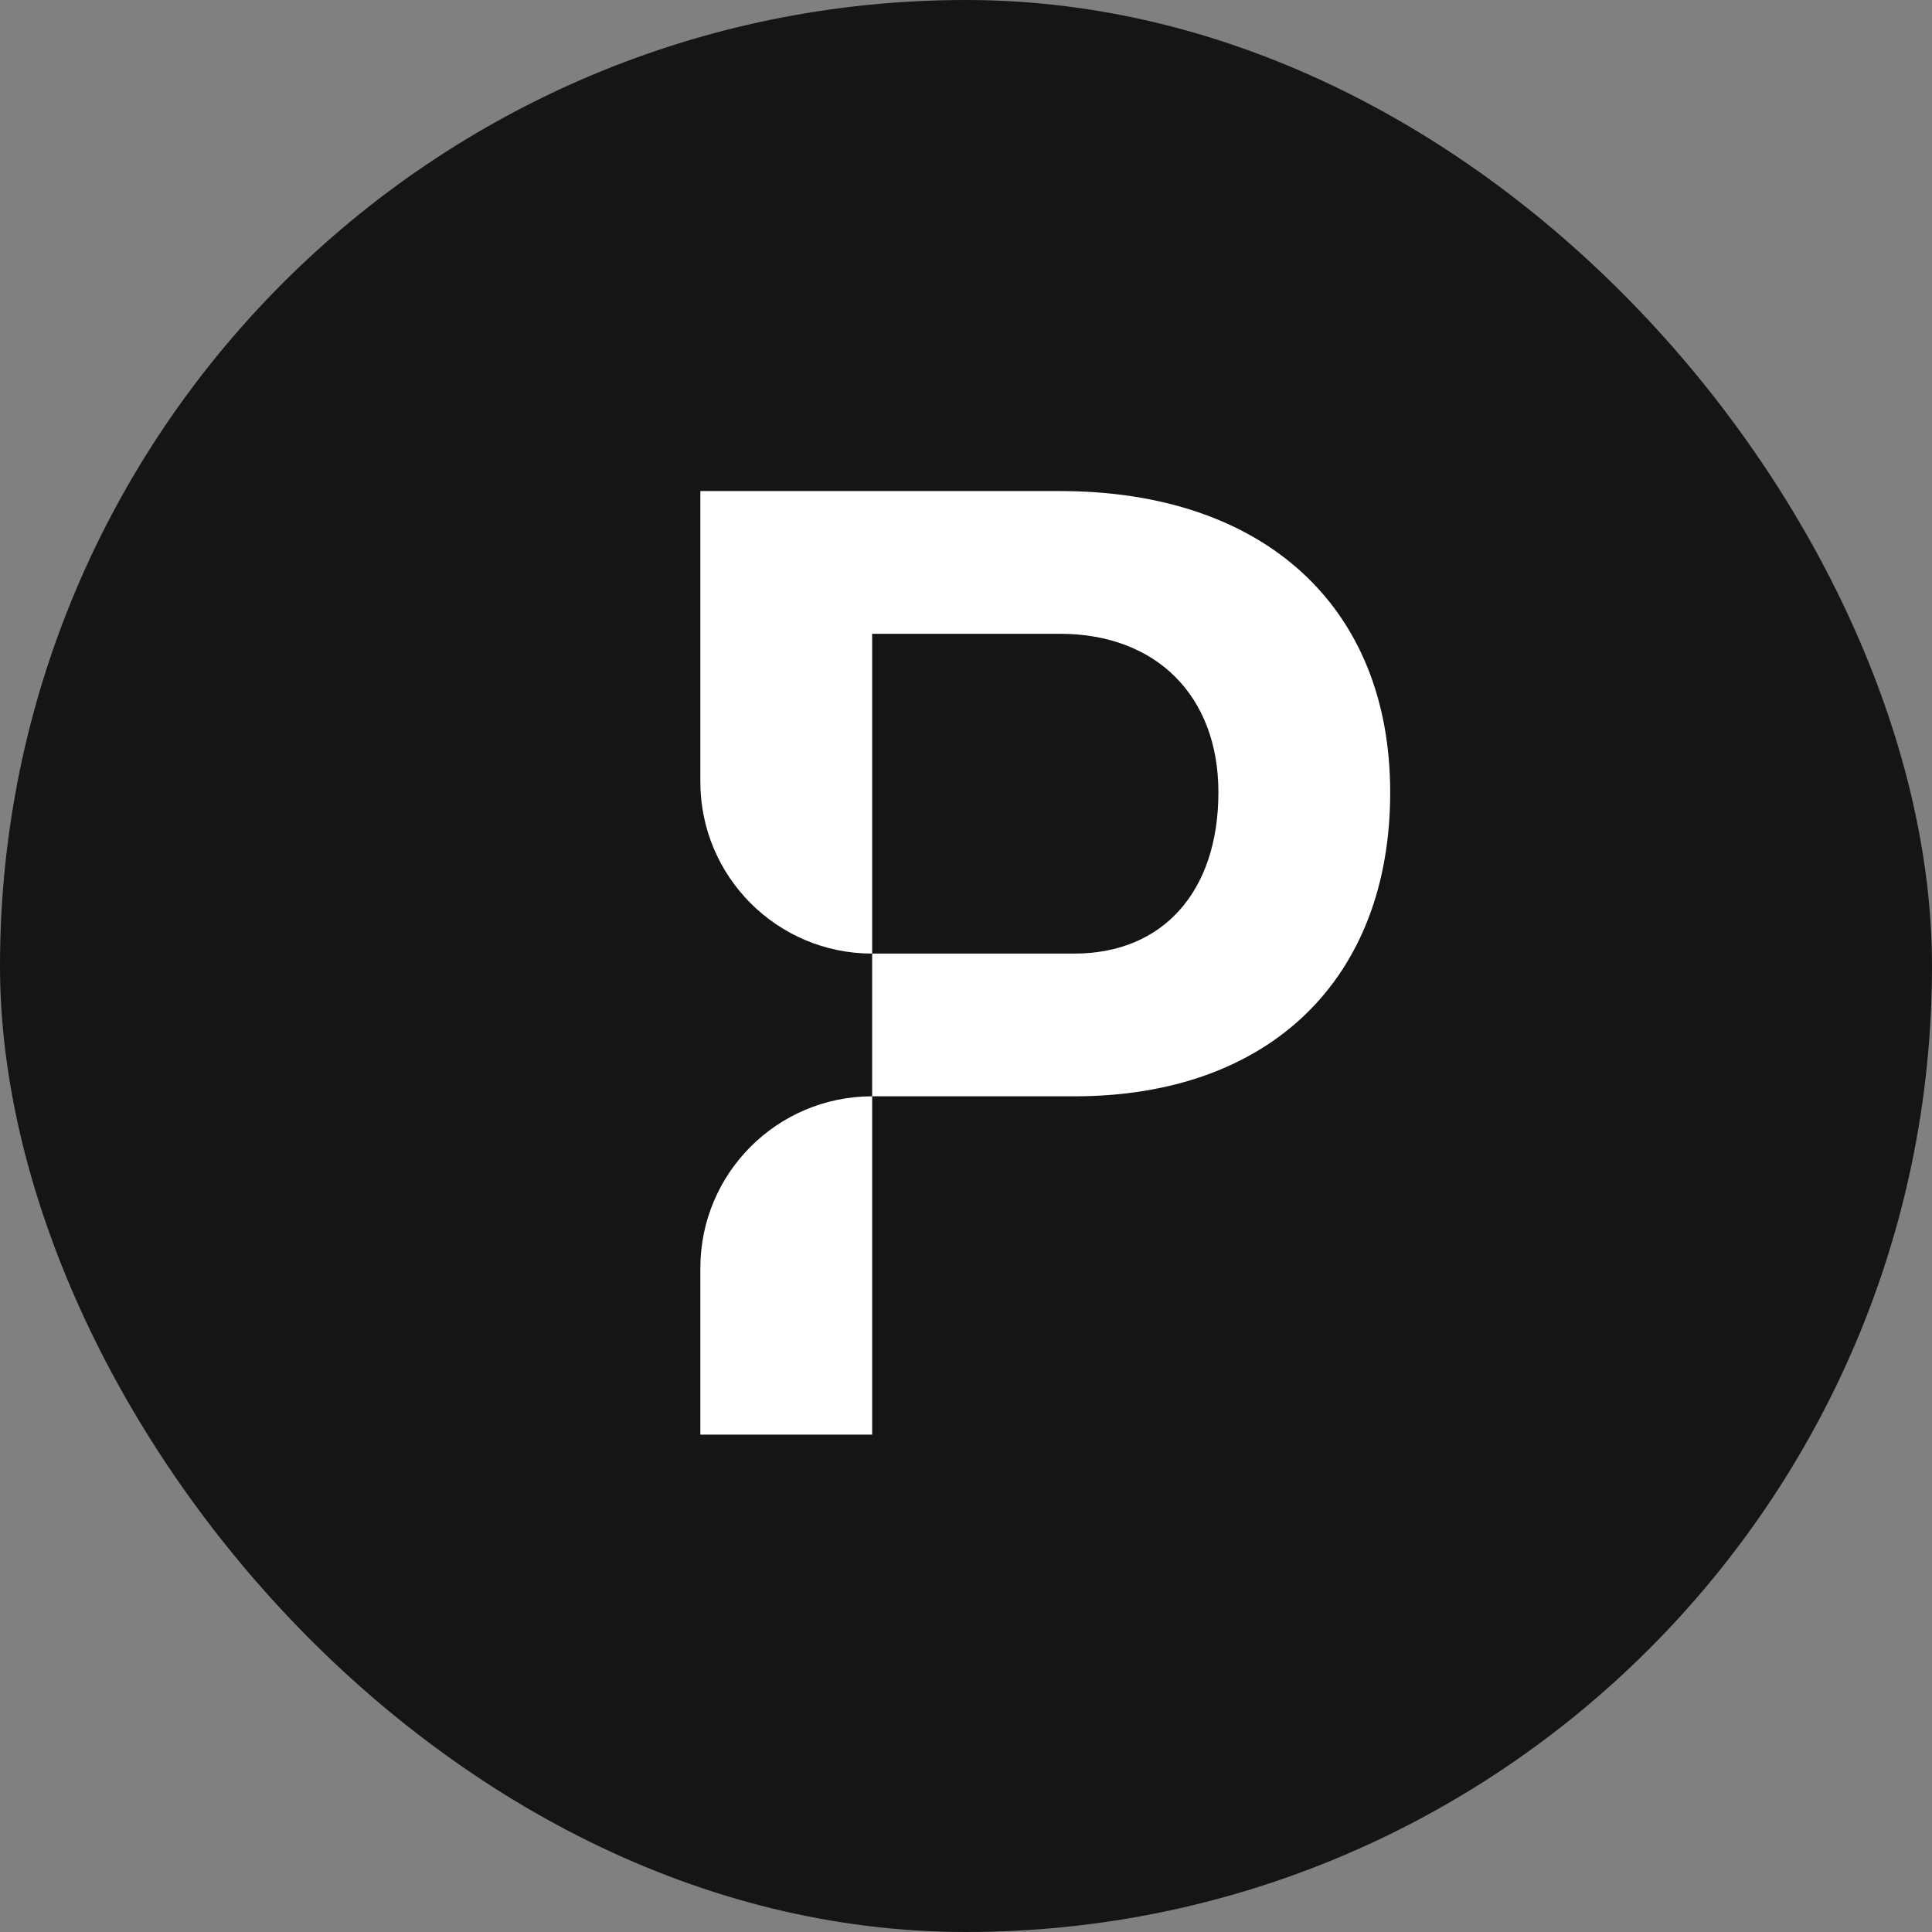
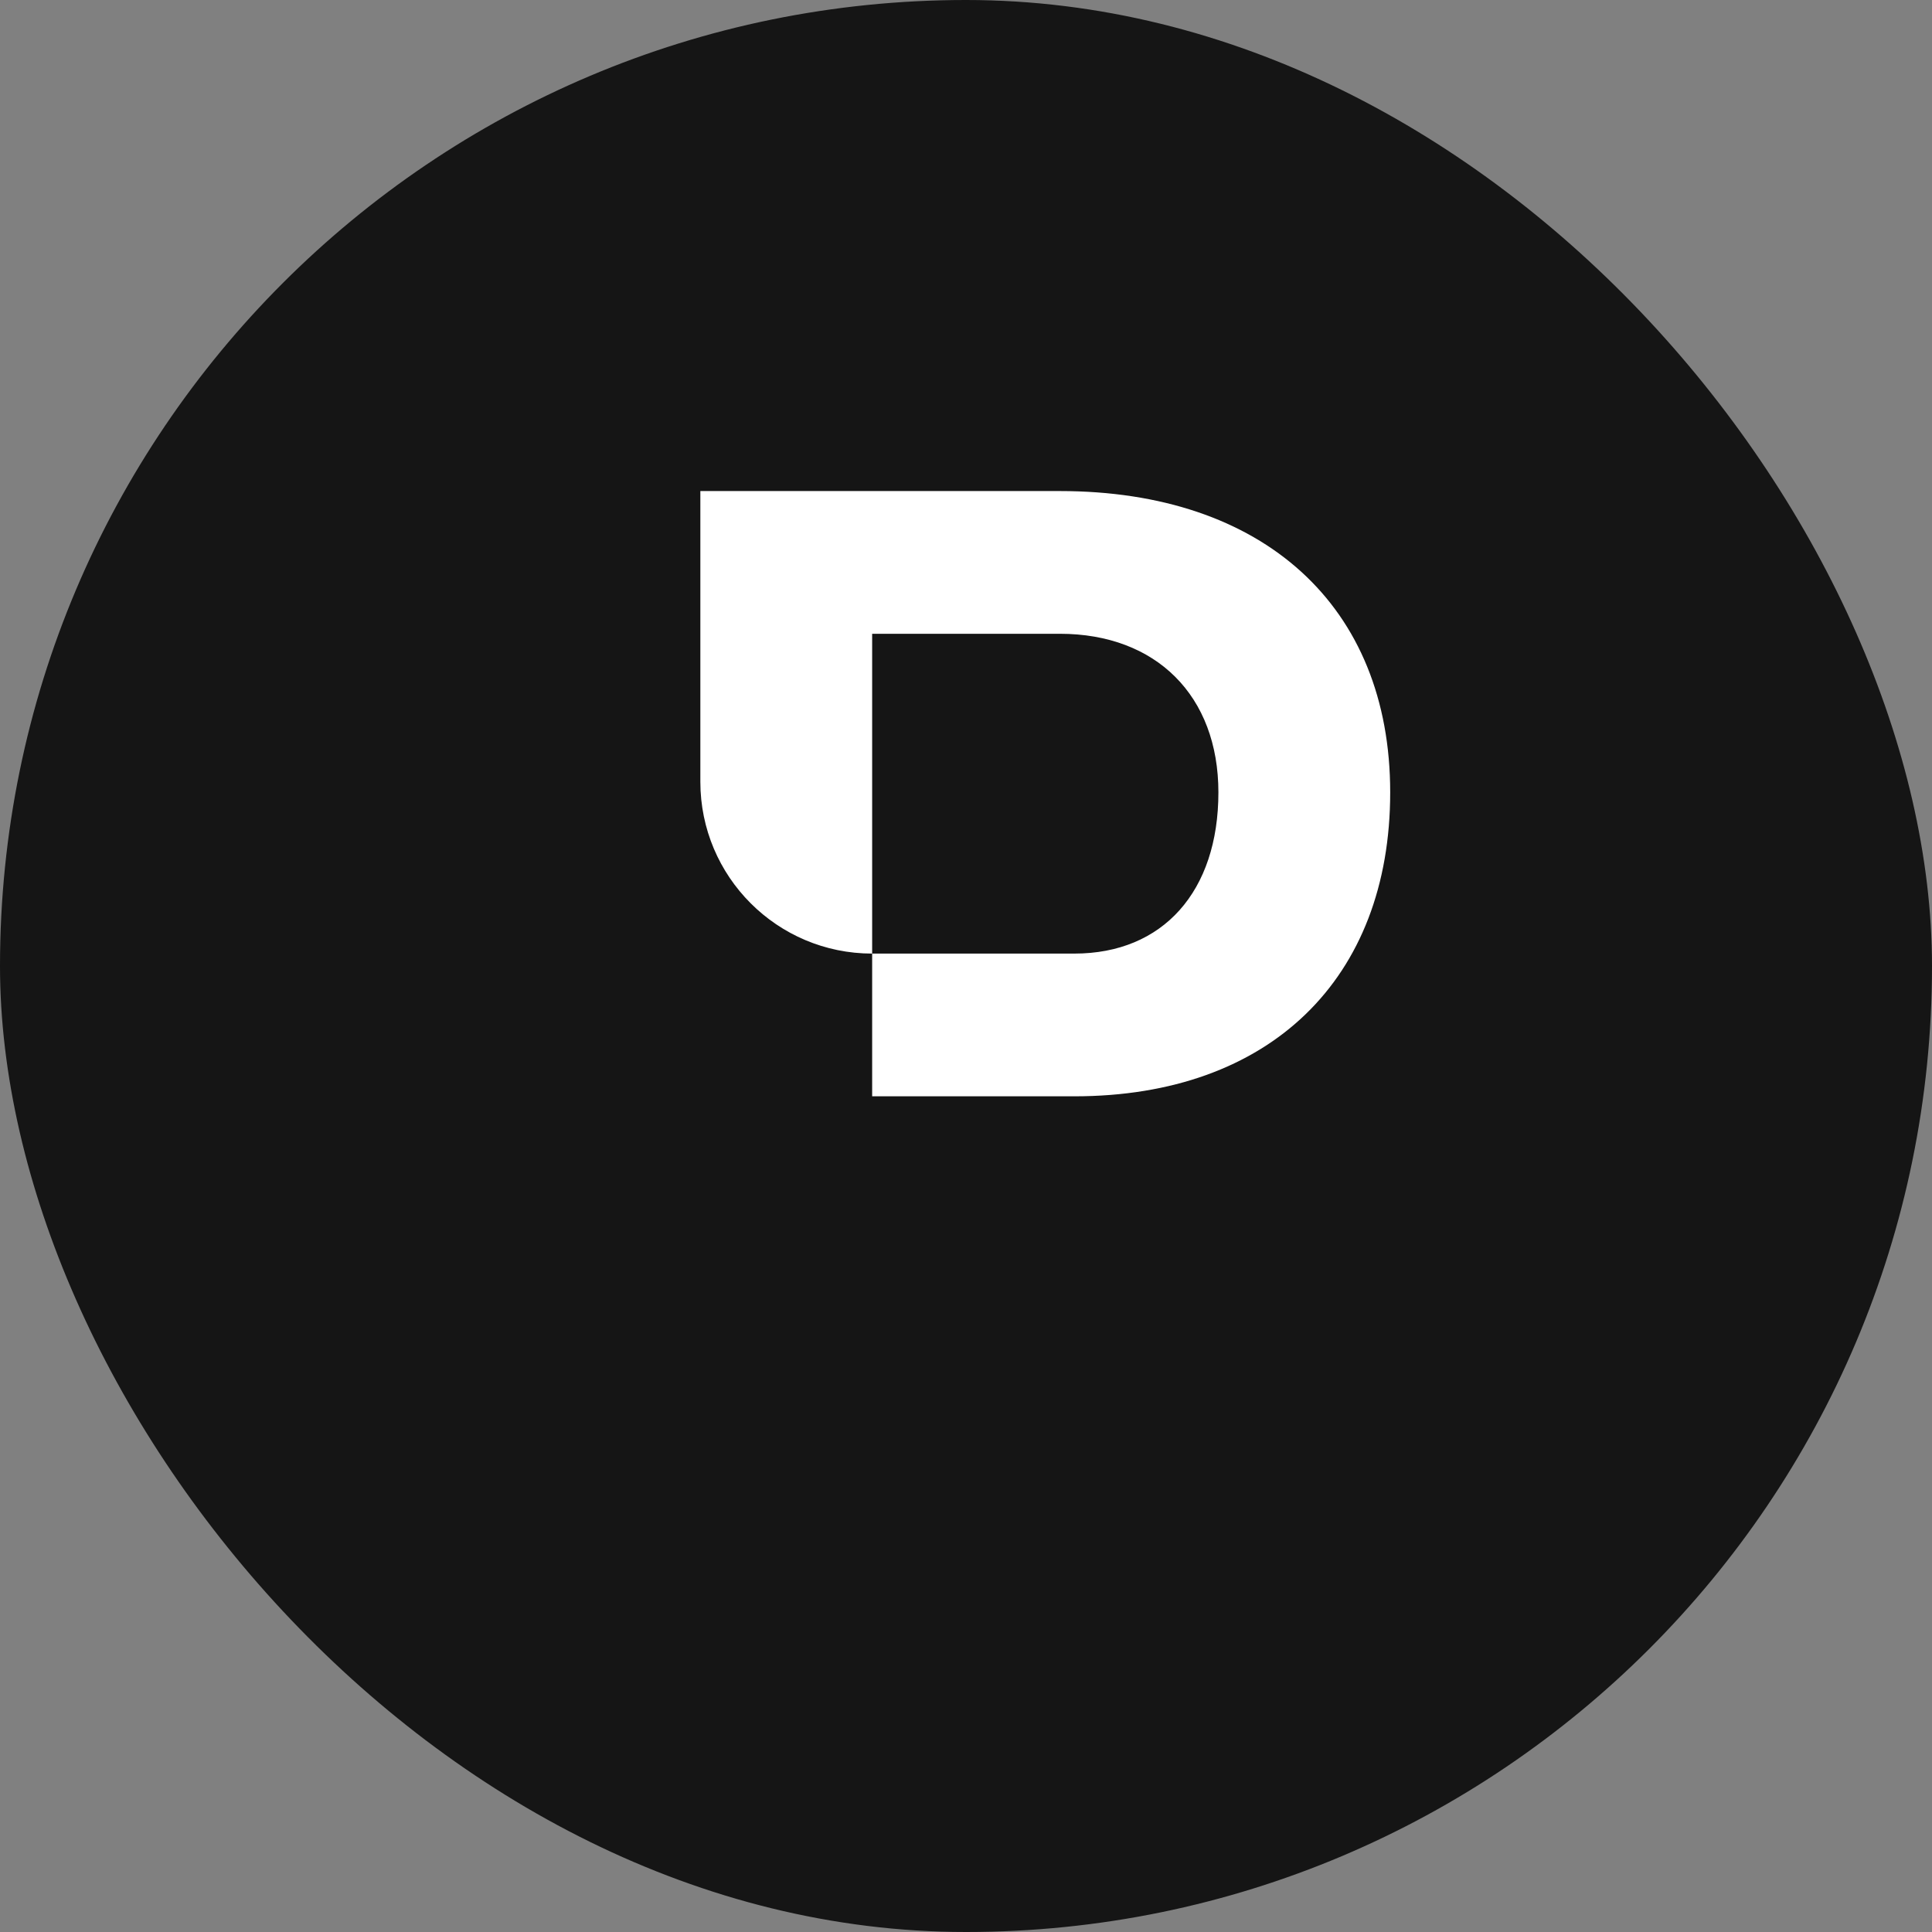
<svg xmlns="http://www.w3.org/2000/svg" width="240" height="240" viewBox="0 0 240 240" fill="none">
  <rect x="0" y="0" width="240" height="240" fill="#808080" stroke="none" />
  <rect width="240" height="240" rx="120" fill="#151515" />
-   <path d="M87 178.215H108.342V136.188C96.555 136.188 87 145.743 87 157.53V178.215Z" fill="white" />
  <path d="M131.654 61H87V97.116C87 108.903 96.555 118.458 108.342 118.458V78.73H131.654C143.638 78.73 151.354 86.446 151.354 98.43C151.354 110.742 144.459 118.458 133.459 118.458H108.342V136.188H133.459C157.756 136.188 172.695 121.577 172.695 98.43C172.695 75.282 156.935 61 131.654 61Z" fill="white" />
</svg>